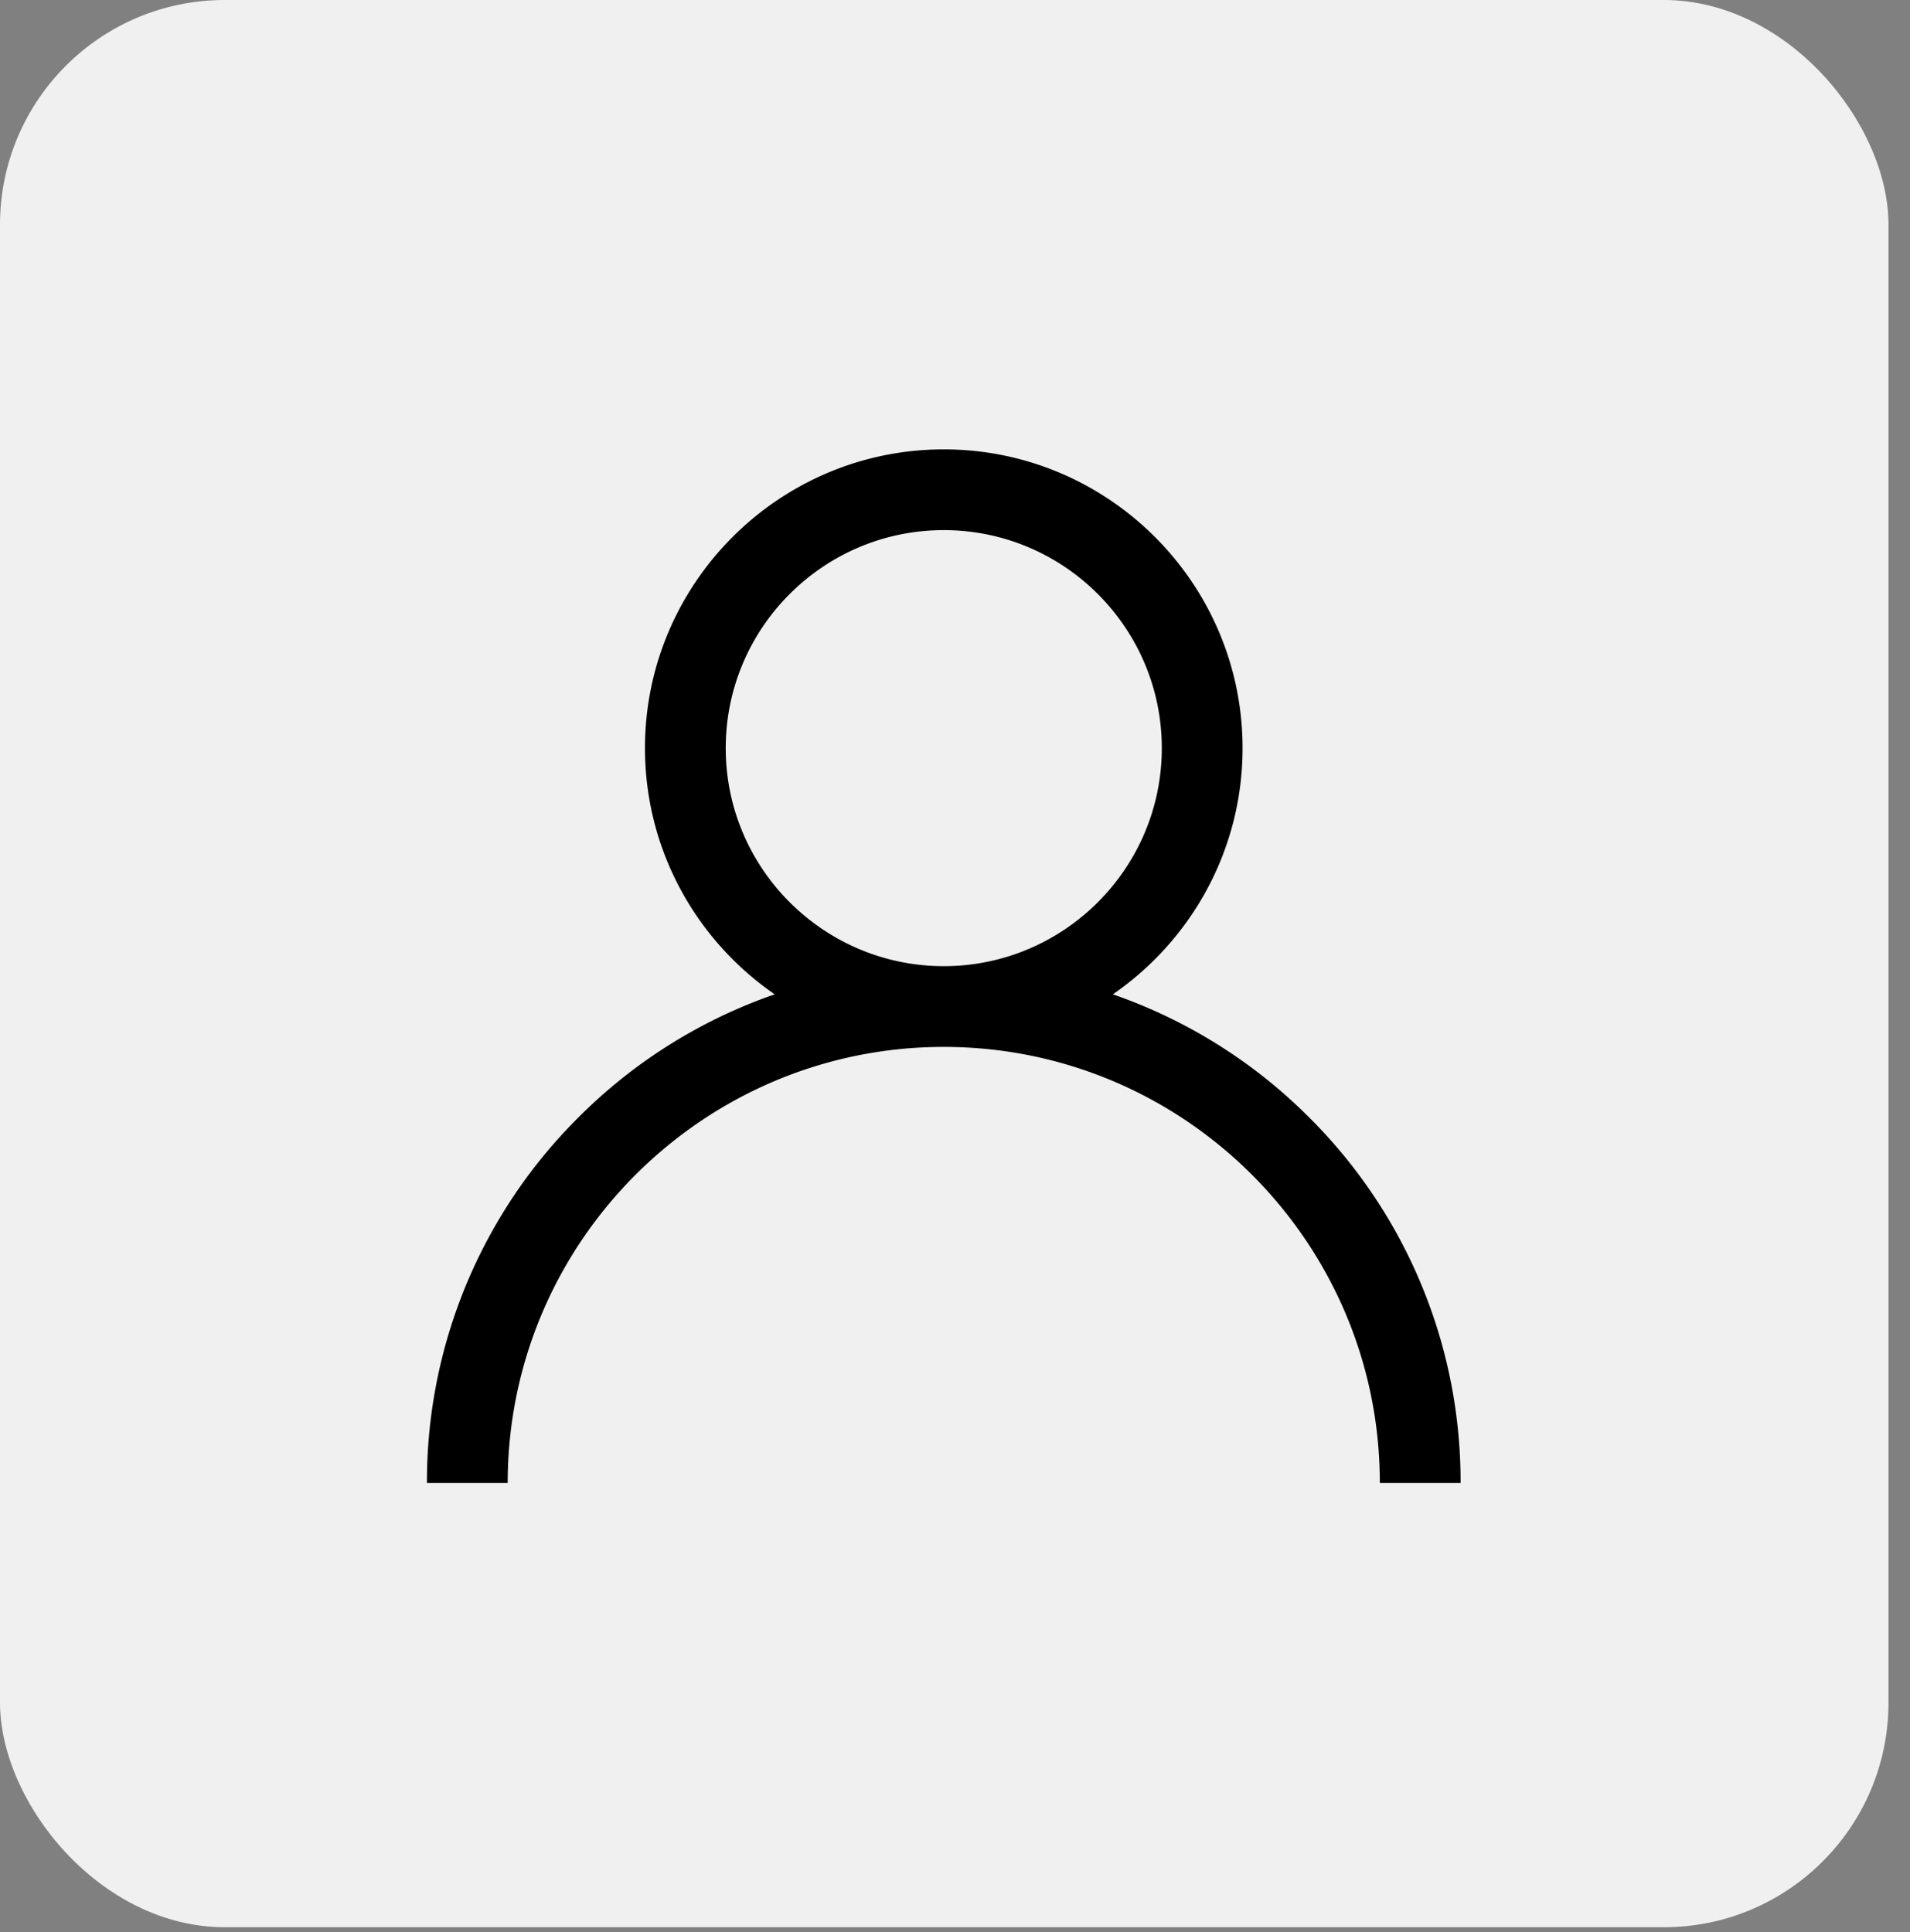
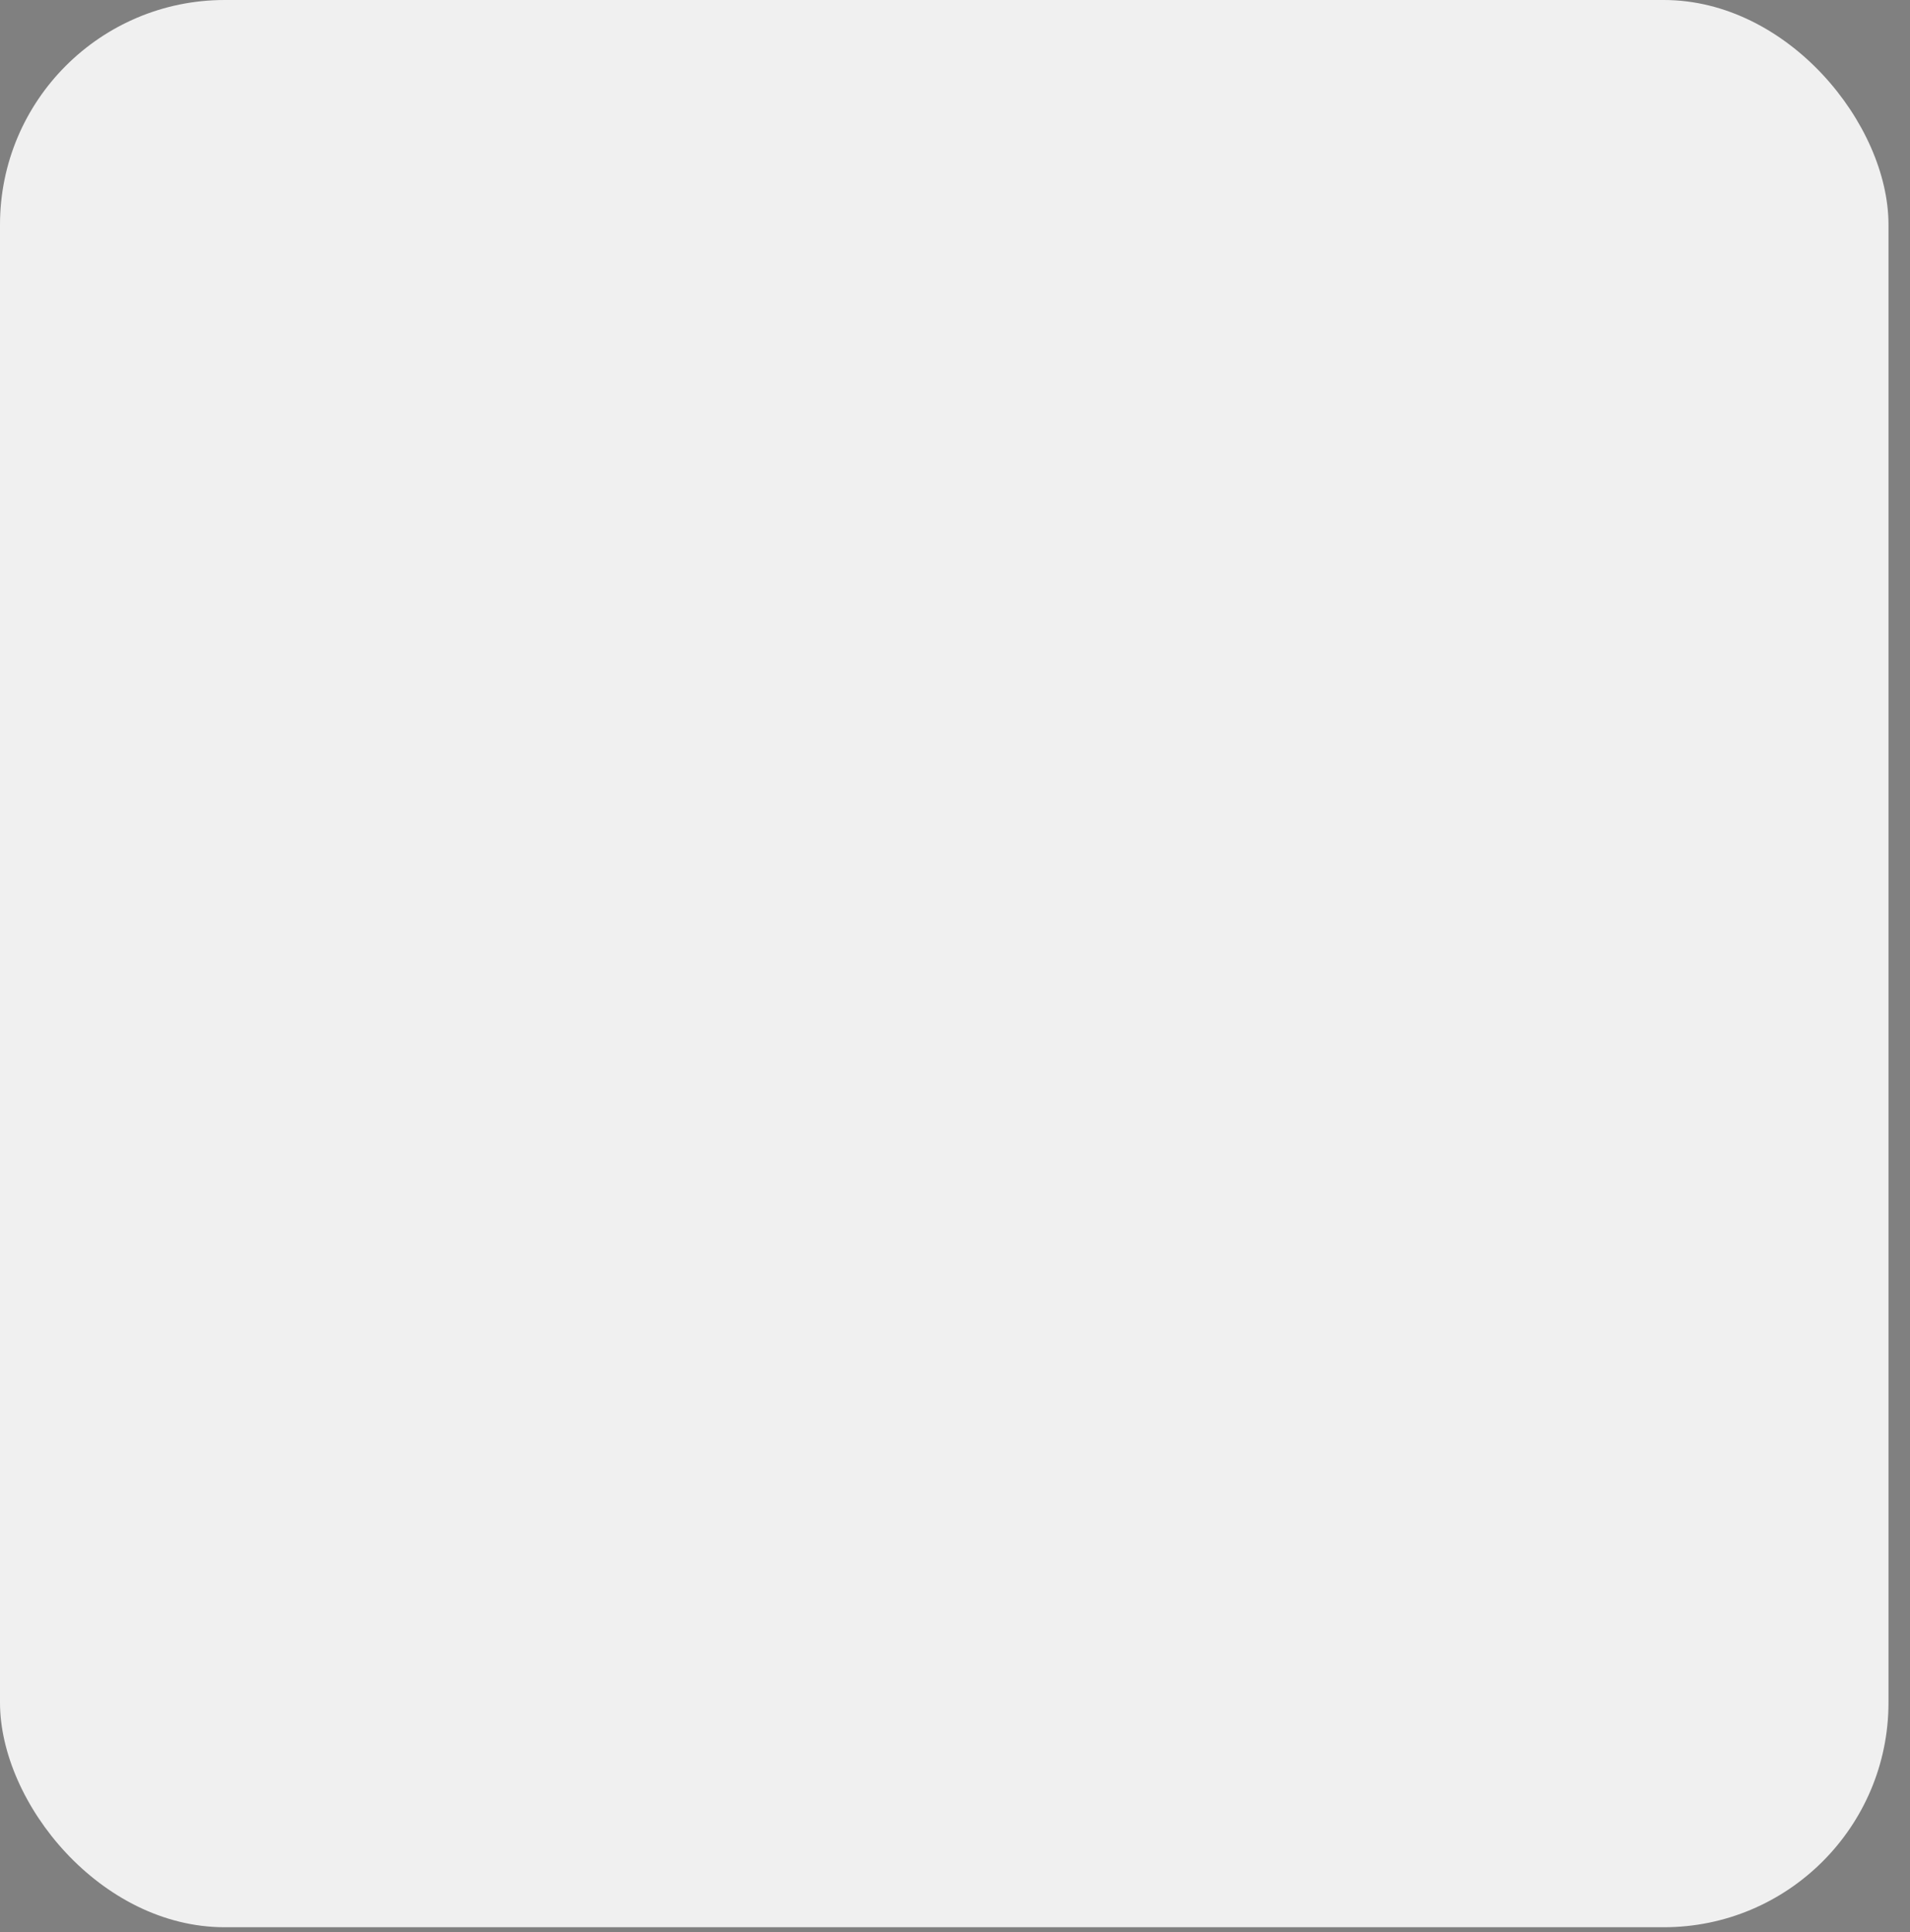
<svg xmlns="http://www.w3.org/2000/svg" width="85" height="86" fill="none">
  <rect width="100%" height="100%" fill="#808080" stroke="none" />
  <rect width="84.043" height="85.774" rx="10" fill="#F0F0F0" />
-   <path d="M58.264 49.736a22.912 22.912 0 00-8.74-5.482c3.484-2.4 5.773-6.416 5.773-10.957C55.297 25.965 49.332 20 42 20c-7.332 0-13.297 5.965-13.297 13.297 0 4.541 2.29 8.558 5.774 10.957a22.912 22.912 0 00-8.74 5.483A22.85 22.85 0 0019 66h3.594c0-10.7 8.705-19.406 19.406-19.406 10.7 0 19.406 8.705 19.406 19.406H65a22.85 22.85 0 00-6.736-16.264zM42 43c-5.35 0-9.703-4.353-9.703-9.703S36.65 23.594 42 23.594s9.703 4.352 9.703 9.703C51.703 38.647 47.35 43 42 43z" fill="#000" />
</svg>